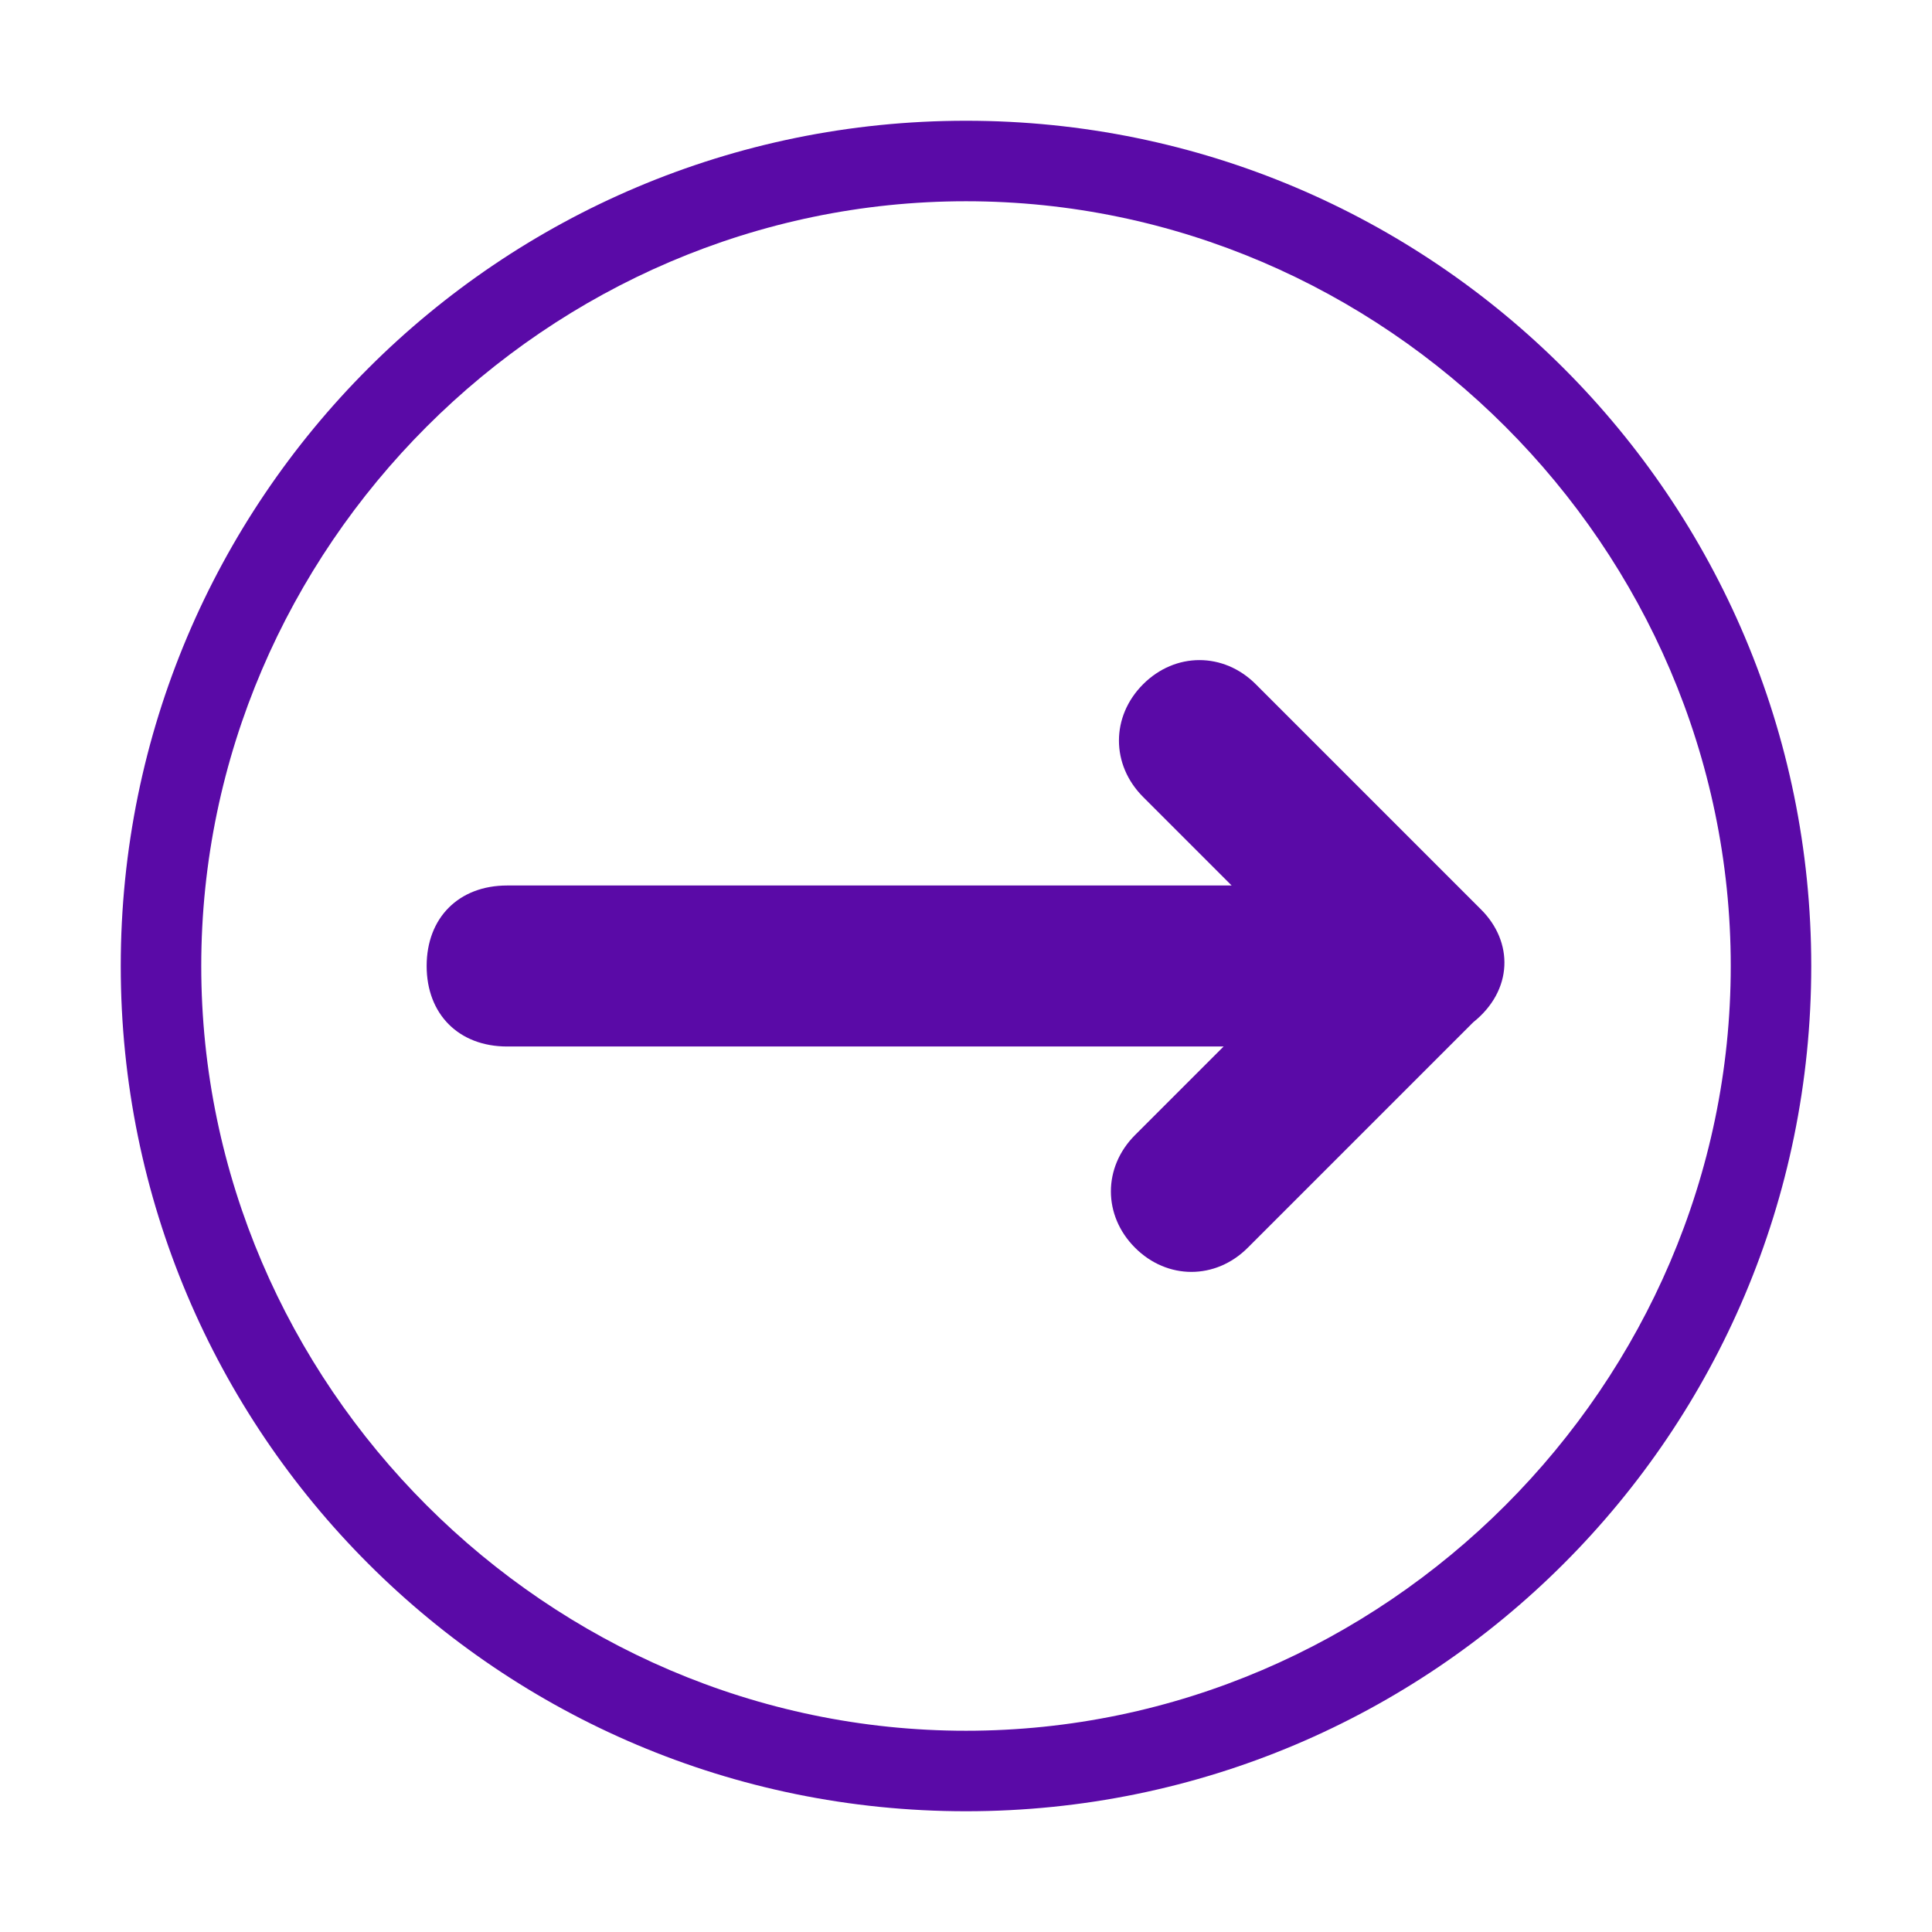
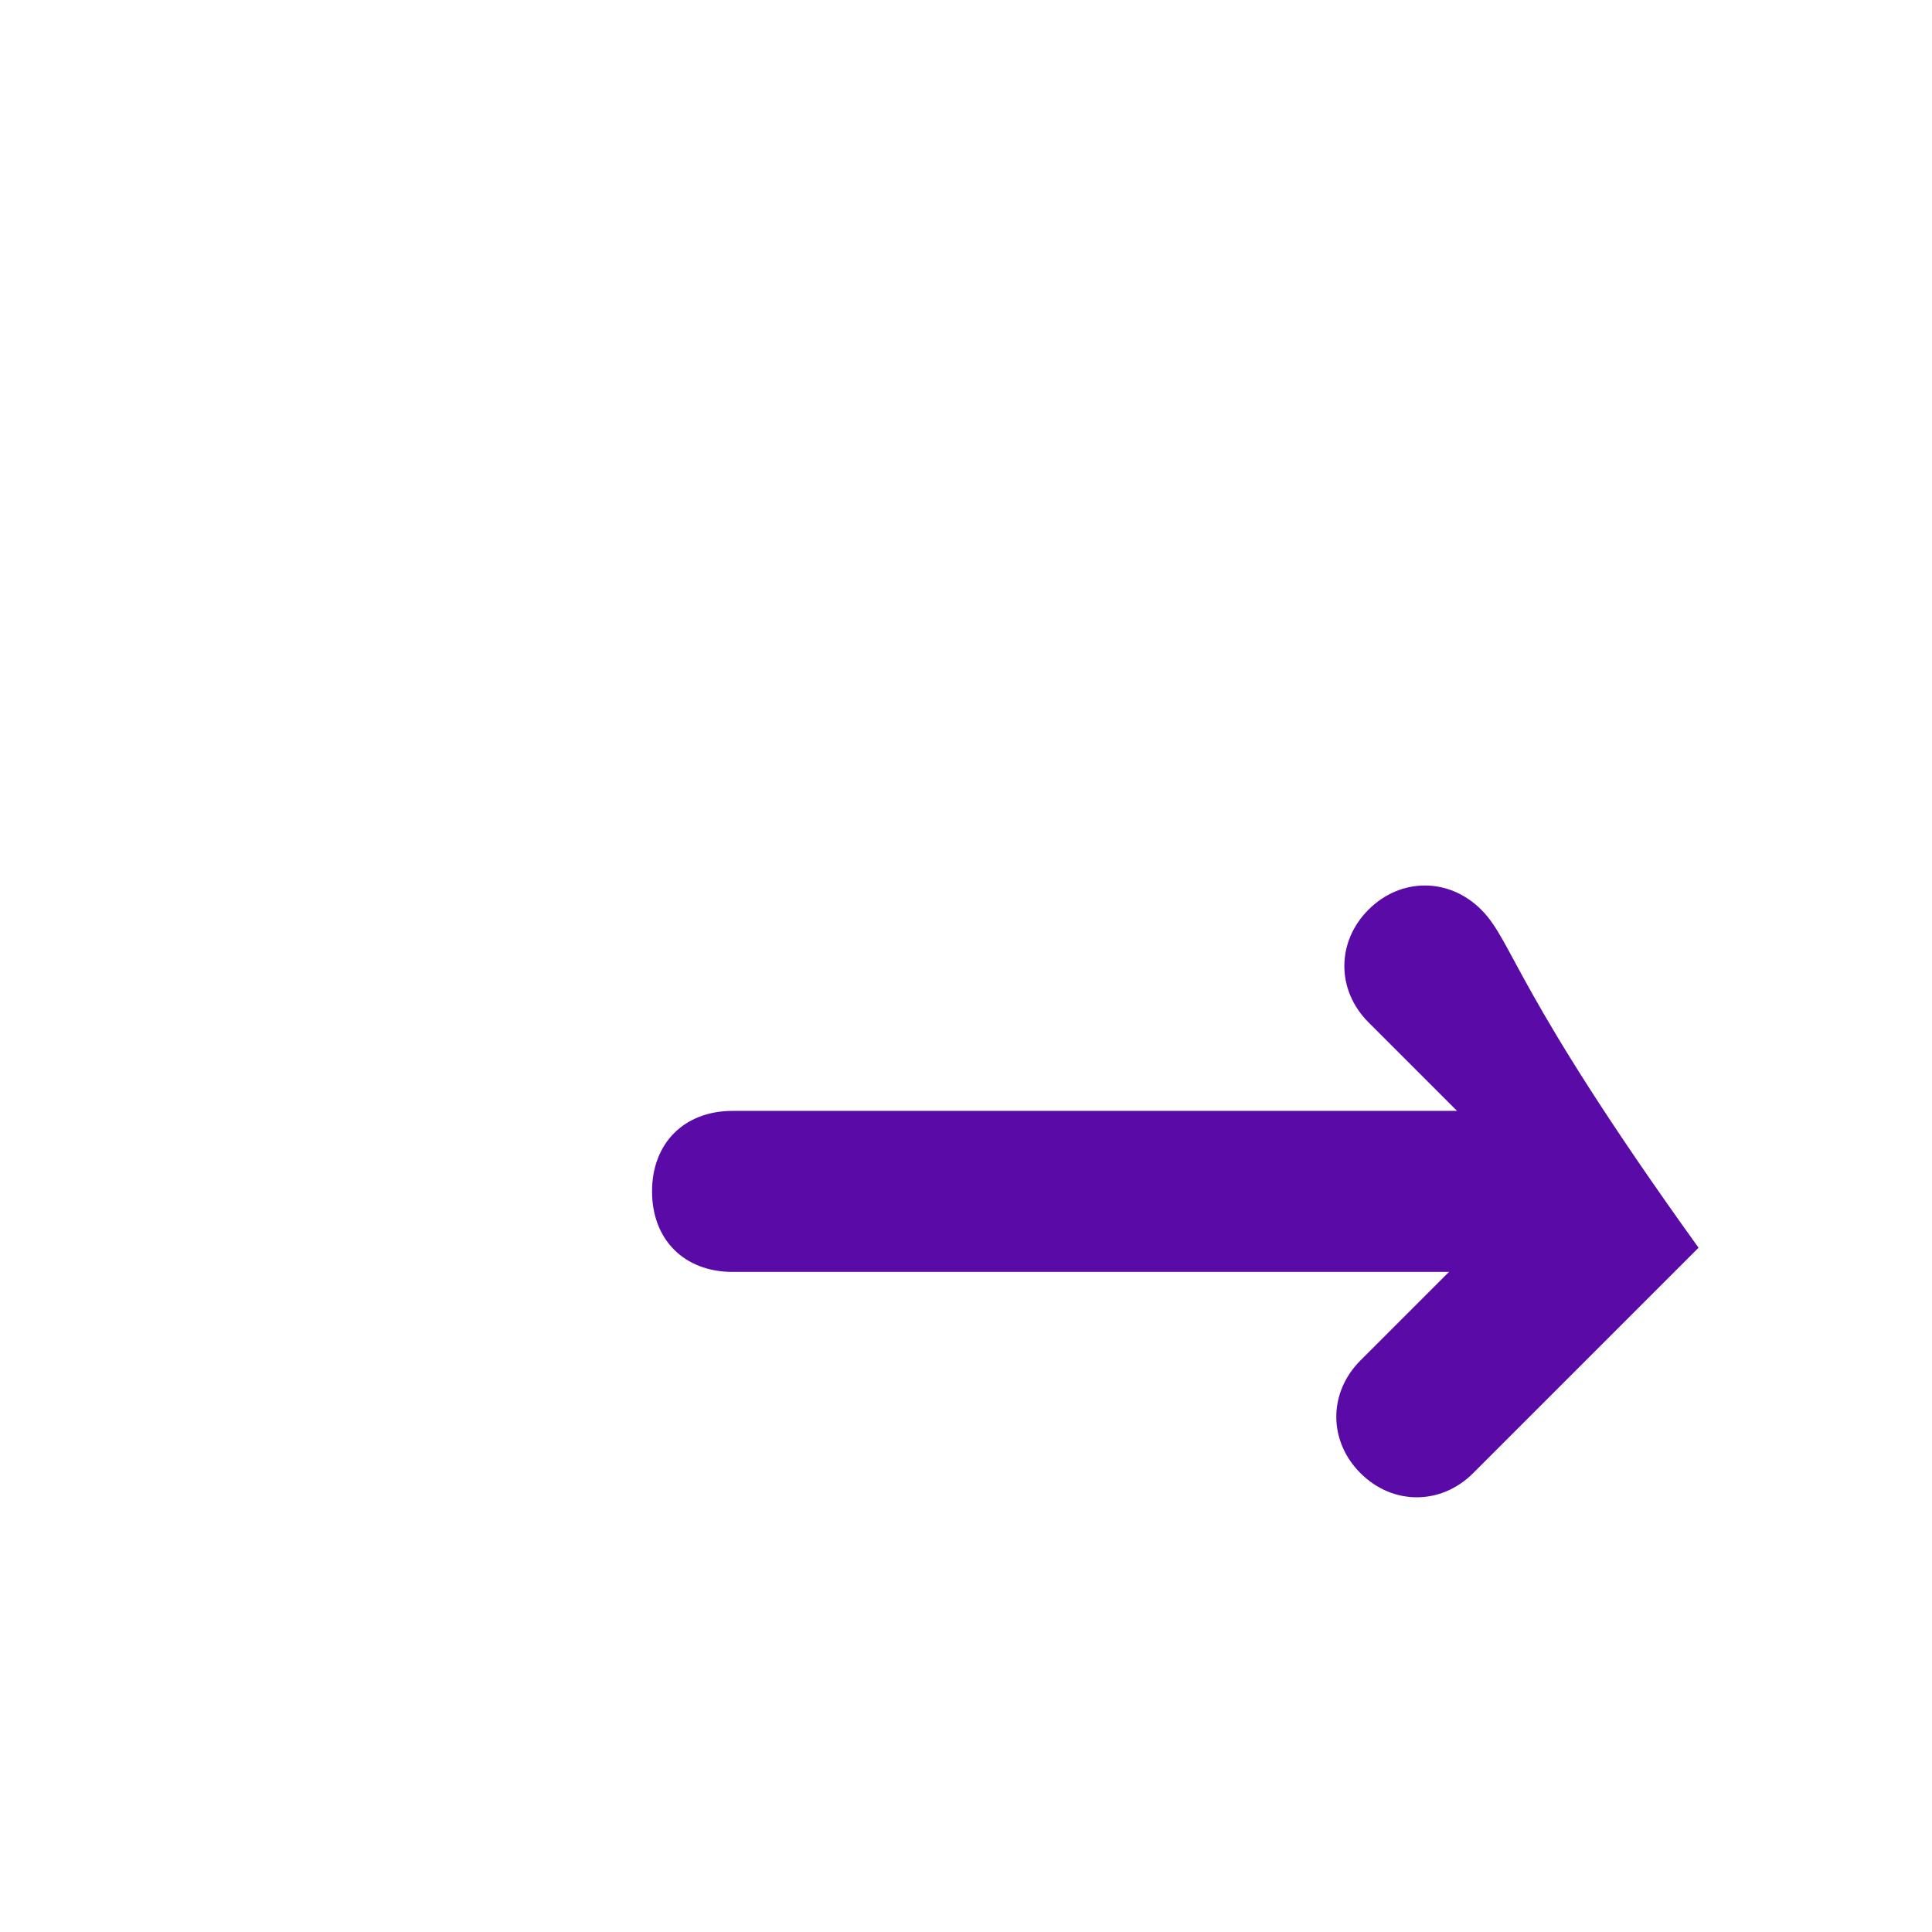
<svg xmlns="http://www.w3.org/2000/svg" id="Слой_1" x="0px" y="0px" viewBox="0 0 24 24" style="enable-background:new 0 0 24 24;" xml:space="preserve">
  <style type="text/css"> .st0{fill:#5A0AA7;} </style>
  <g>
-     <path class="st0" d="M12,22.5C6.2,22.5,1.5,17.8,1.5,12C1.5,6.2,6.2,1.5,12,1.5c5.8,0,10.5,4.7,10.5,10.5 C22.5,17.8,17.8,22.5,12,22.5z M12,2.5c-5.2,0-9.5,4.3-9.5,9.5s4.3,9.5,9.5,9.5s9.5-4.3,9.5-9.5S17.2,2.5,12,2.5z" />
-   </g>
-   <path class="st0" d="M18.4,11.3l-2.8-2.8c-0.4-0.4-1-0.4-1.4,0s-0.4,1,0,1.4l1.1,1.1h-9c-0.6,0-1,0.4-1,1s0.4,1,1,1l0,0h8.9 l-1.1,1.1c-0.4,0.4-0.4,1,0,1.4s1,0.4,1.4,0l2.8-2.8C18.8,12.3,18.8,11.7,18.4,11.3z" />
+     </g>
+   <path class="st0" d="M18.4,11.3c-0.4-0.4-1-0.4-1.4,0s-0.4,1,0,1.4l1.1,1.1h-9c-0.6,0-1,0.4-1,1s0.4,1,1,1l0,0h8.9 l-1.1,1.1c-0.4,0.4-0.4,1,0,1.4s1,0.4,1.4,0l2.8-2.8C18.8,12.3,18.8,11.7,18.4,11.3z" />
</svg>